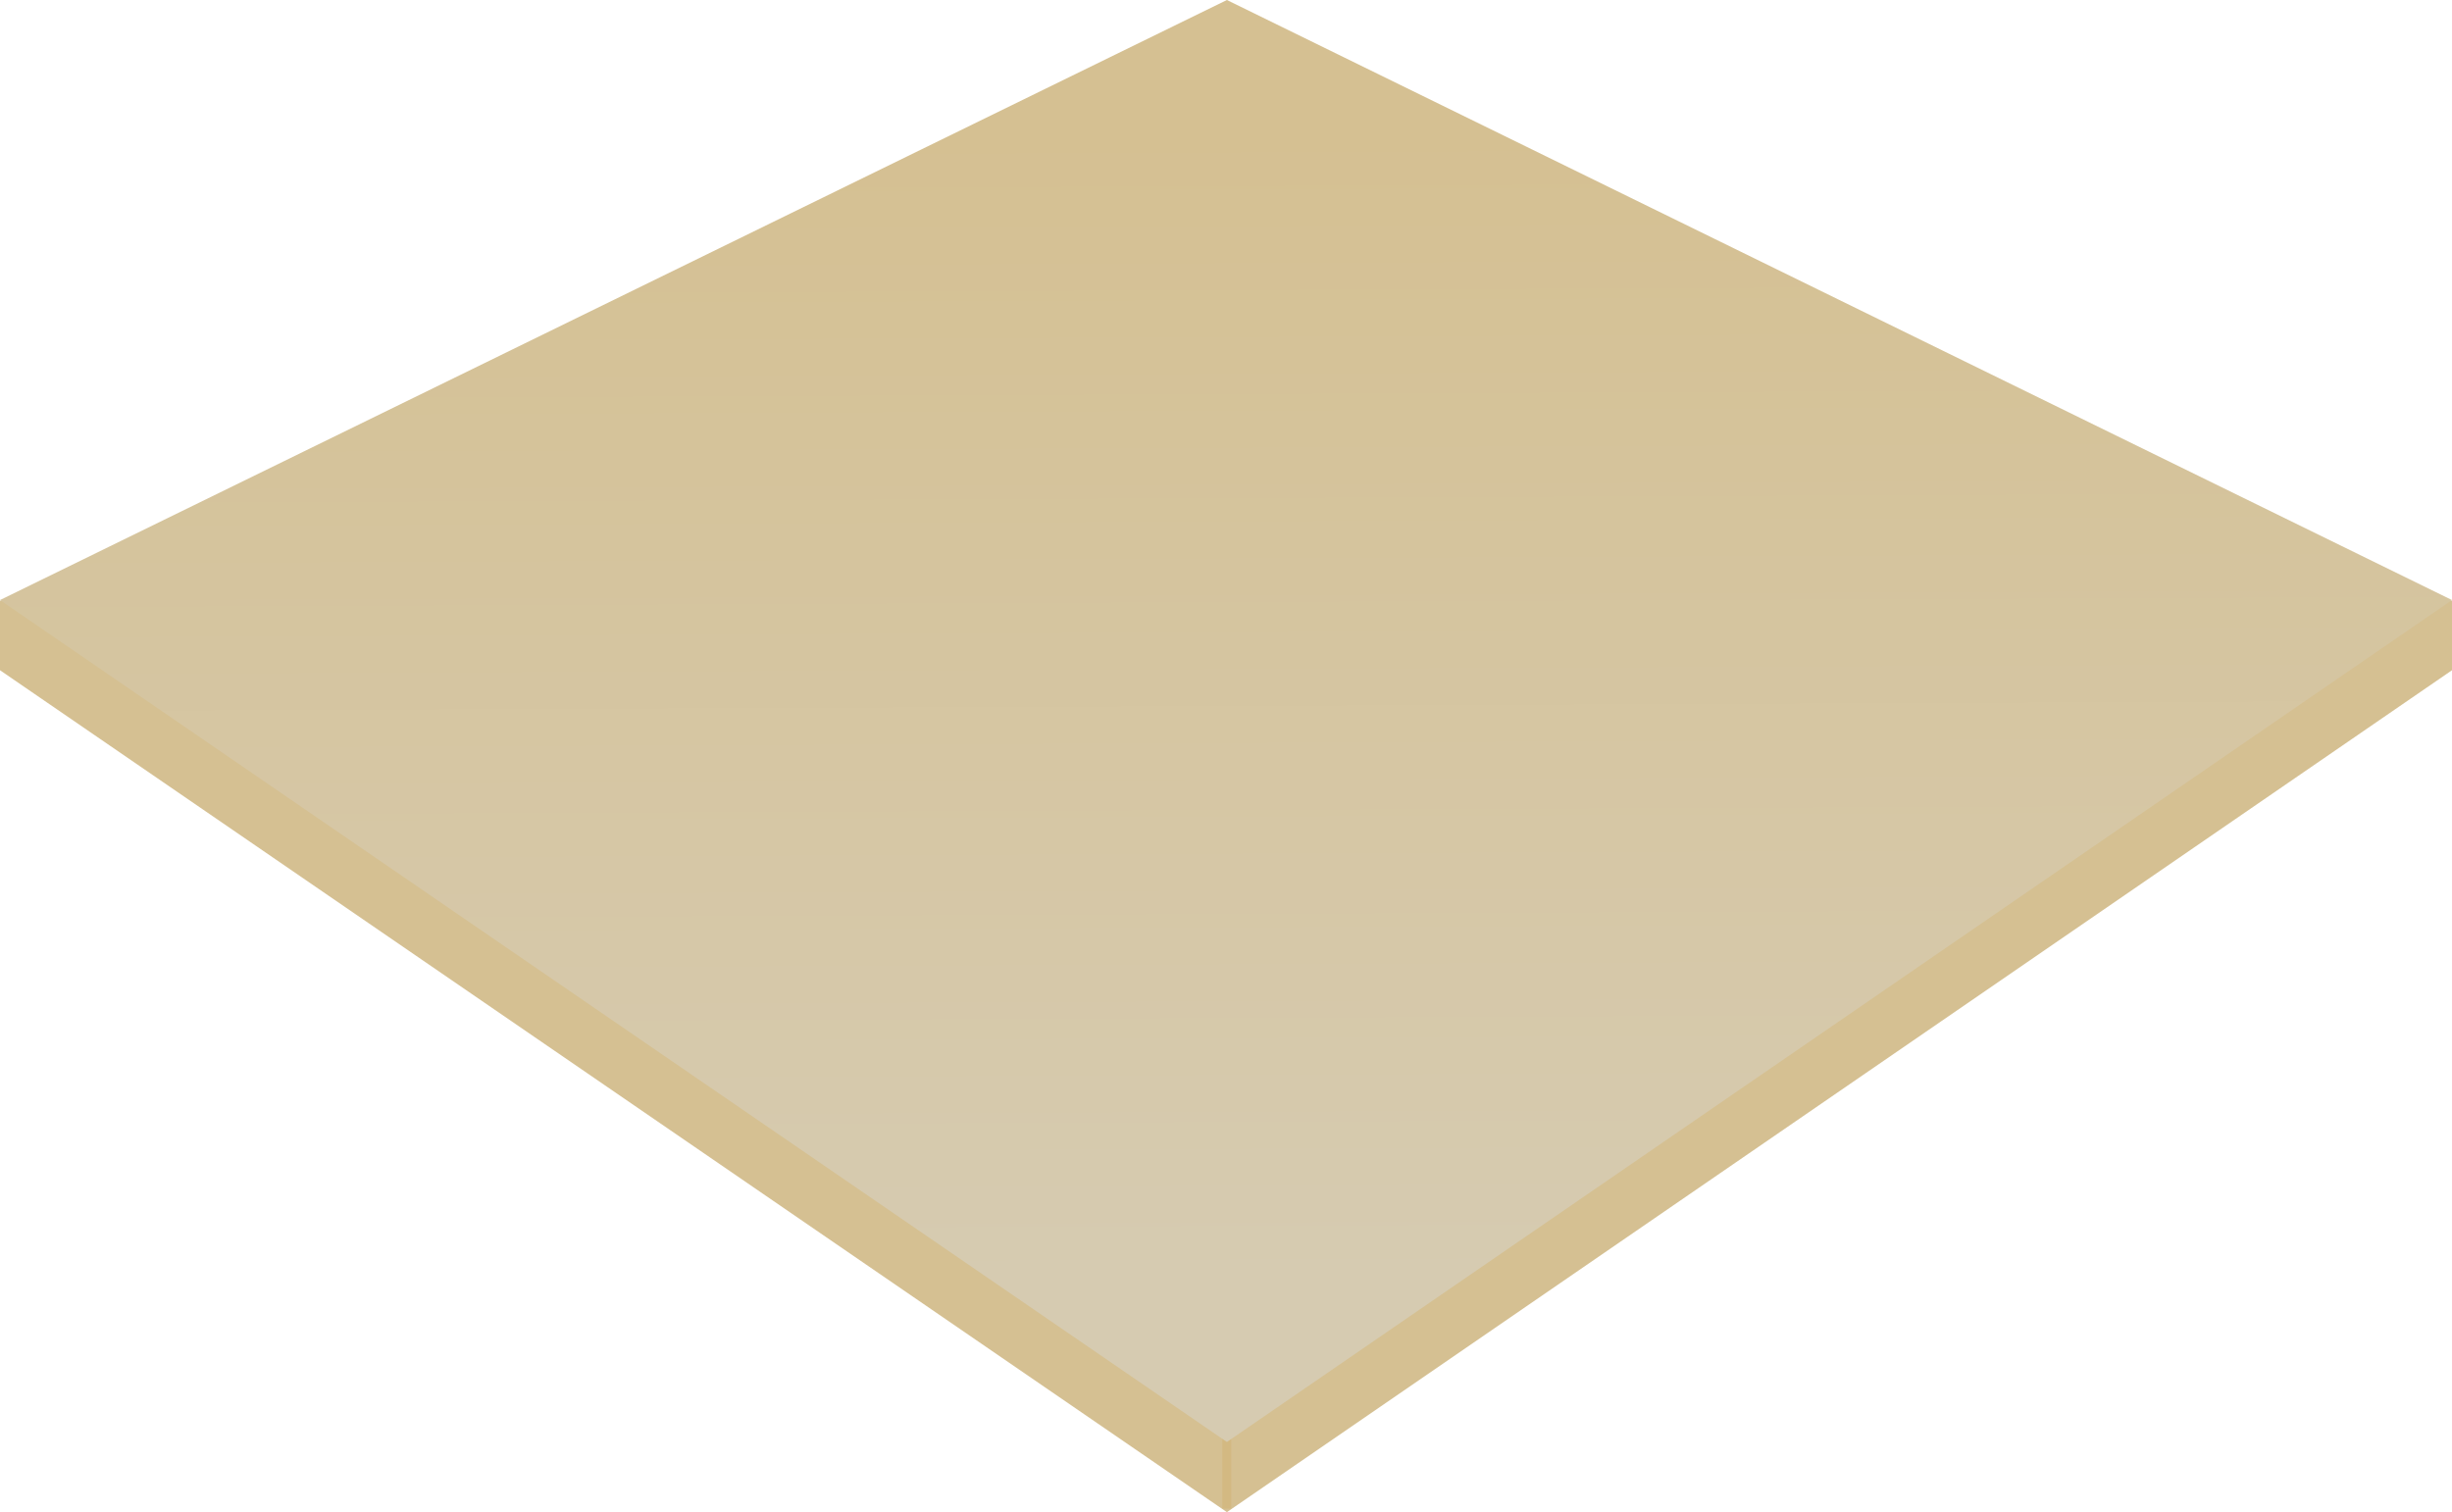
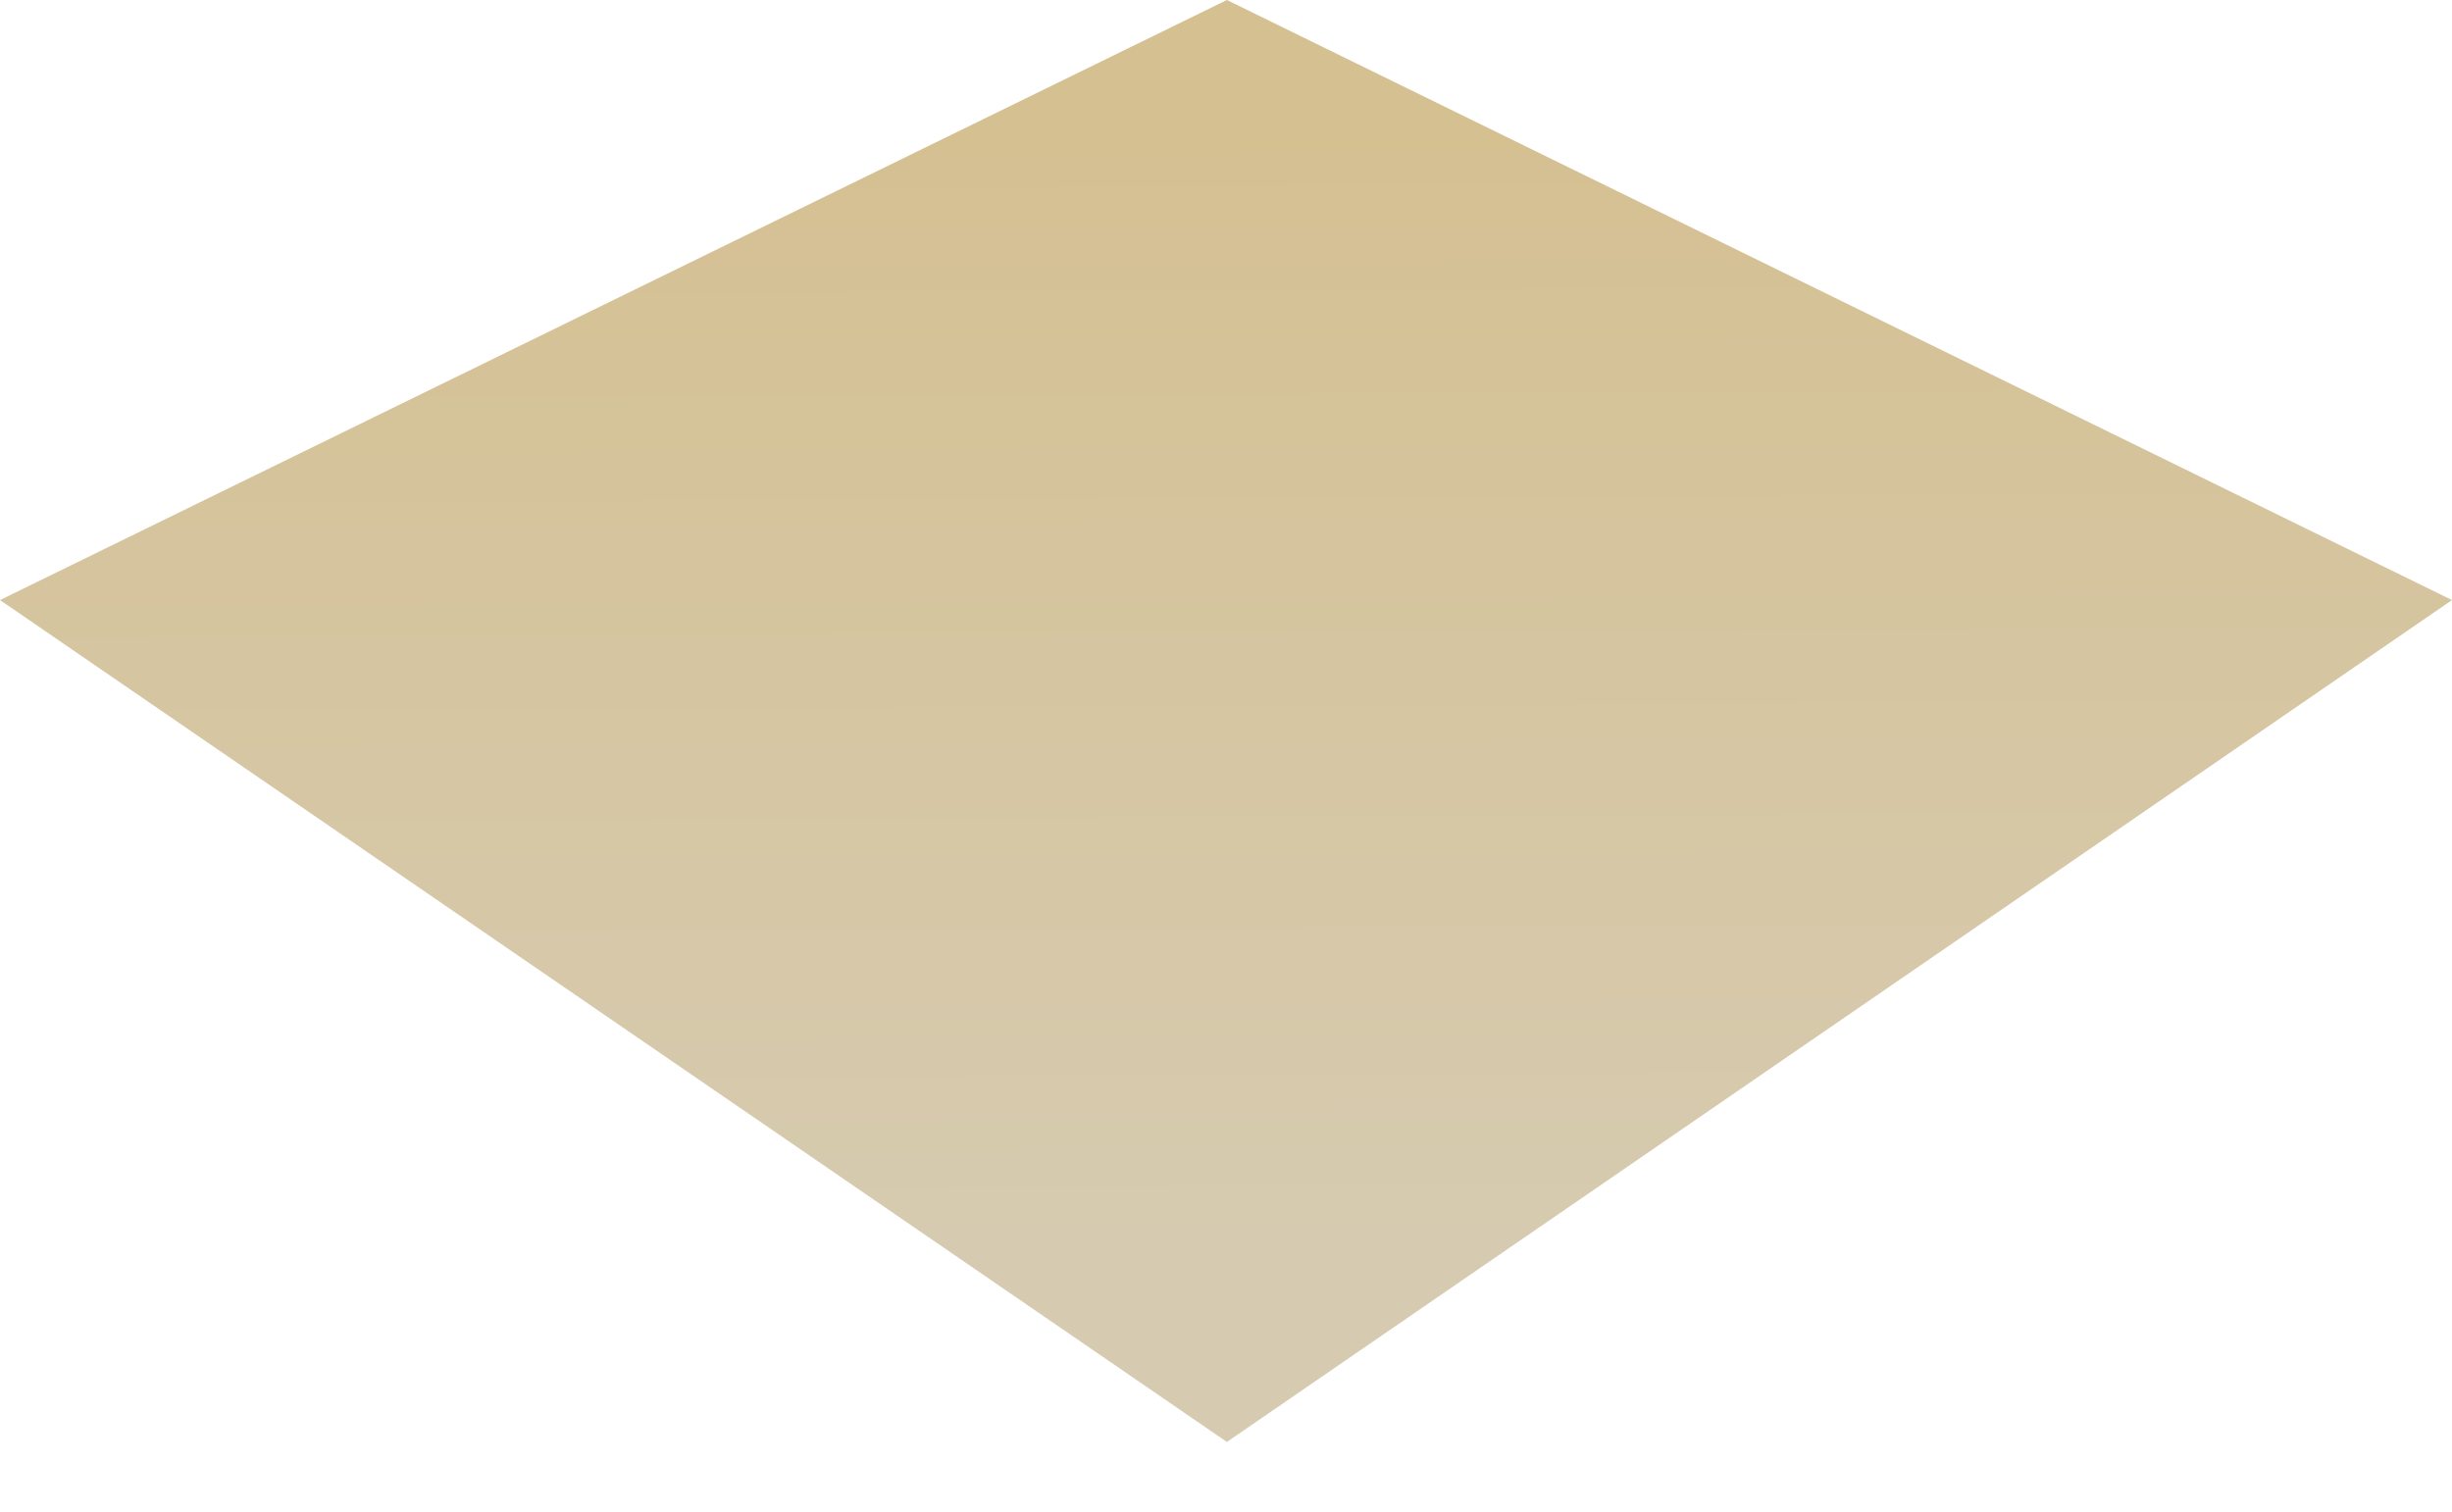
<svg xmlns="http://www.w3.org/2000/svg" data-name="Group 311" viewBox="0 0 545 336.188">
  <defs>
    <linearGradient id="a" x1=".506" y1=".89" x2=".5" y2=".089" gradientUnits="objectBoundingBox">
      <stop offset="0" stop-color="#d5c092" />
      <stop offset="1" stop-color="#d5c092" />
    </linearGradient>
    <linearGradient id="b" x1=".506" y1=".89" x2=".5" y2=".089" gradientUnits="objectBoundingBox">
      <stop offset="0" stop-color="#d6cbb1" />
      <stop offset="1" stop-color="#d5c092" />
    </linearGradient>
  </defs>
-   <path data-name="Path 151" d="M1 113.029l272.7 187.179L546 113.029V97.554H1z" transform="translate(-1 35.98)" fill="url(#a)" />
-   <path data-name="Line 201" fill="none" stroke="#d3b982" stroke-width="2" d="M272.681 319.034v16.374" />
-   <path data-name="Path 150" d="M546 132.7L273.7 319.878 1 132.7 273.7-.708z" transform="translate(-1 .708)" fill="url(#b)" />
+   <path data-name="Path 150" d="M546 132.7L273.7 319.878 1 132.7 273.7-.708" transform="translate(-1 .708)" fill="url(#b)" />
</svg>